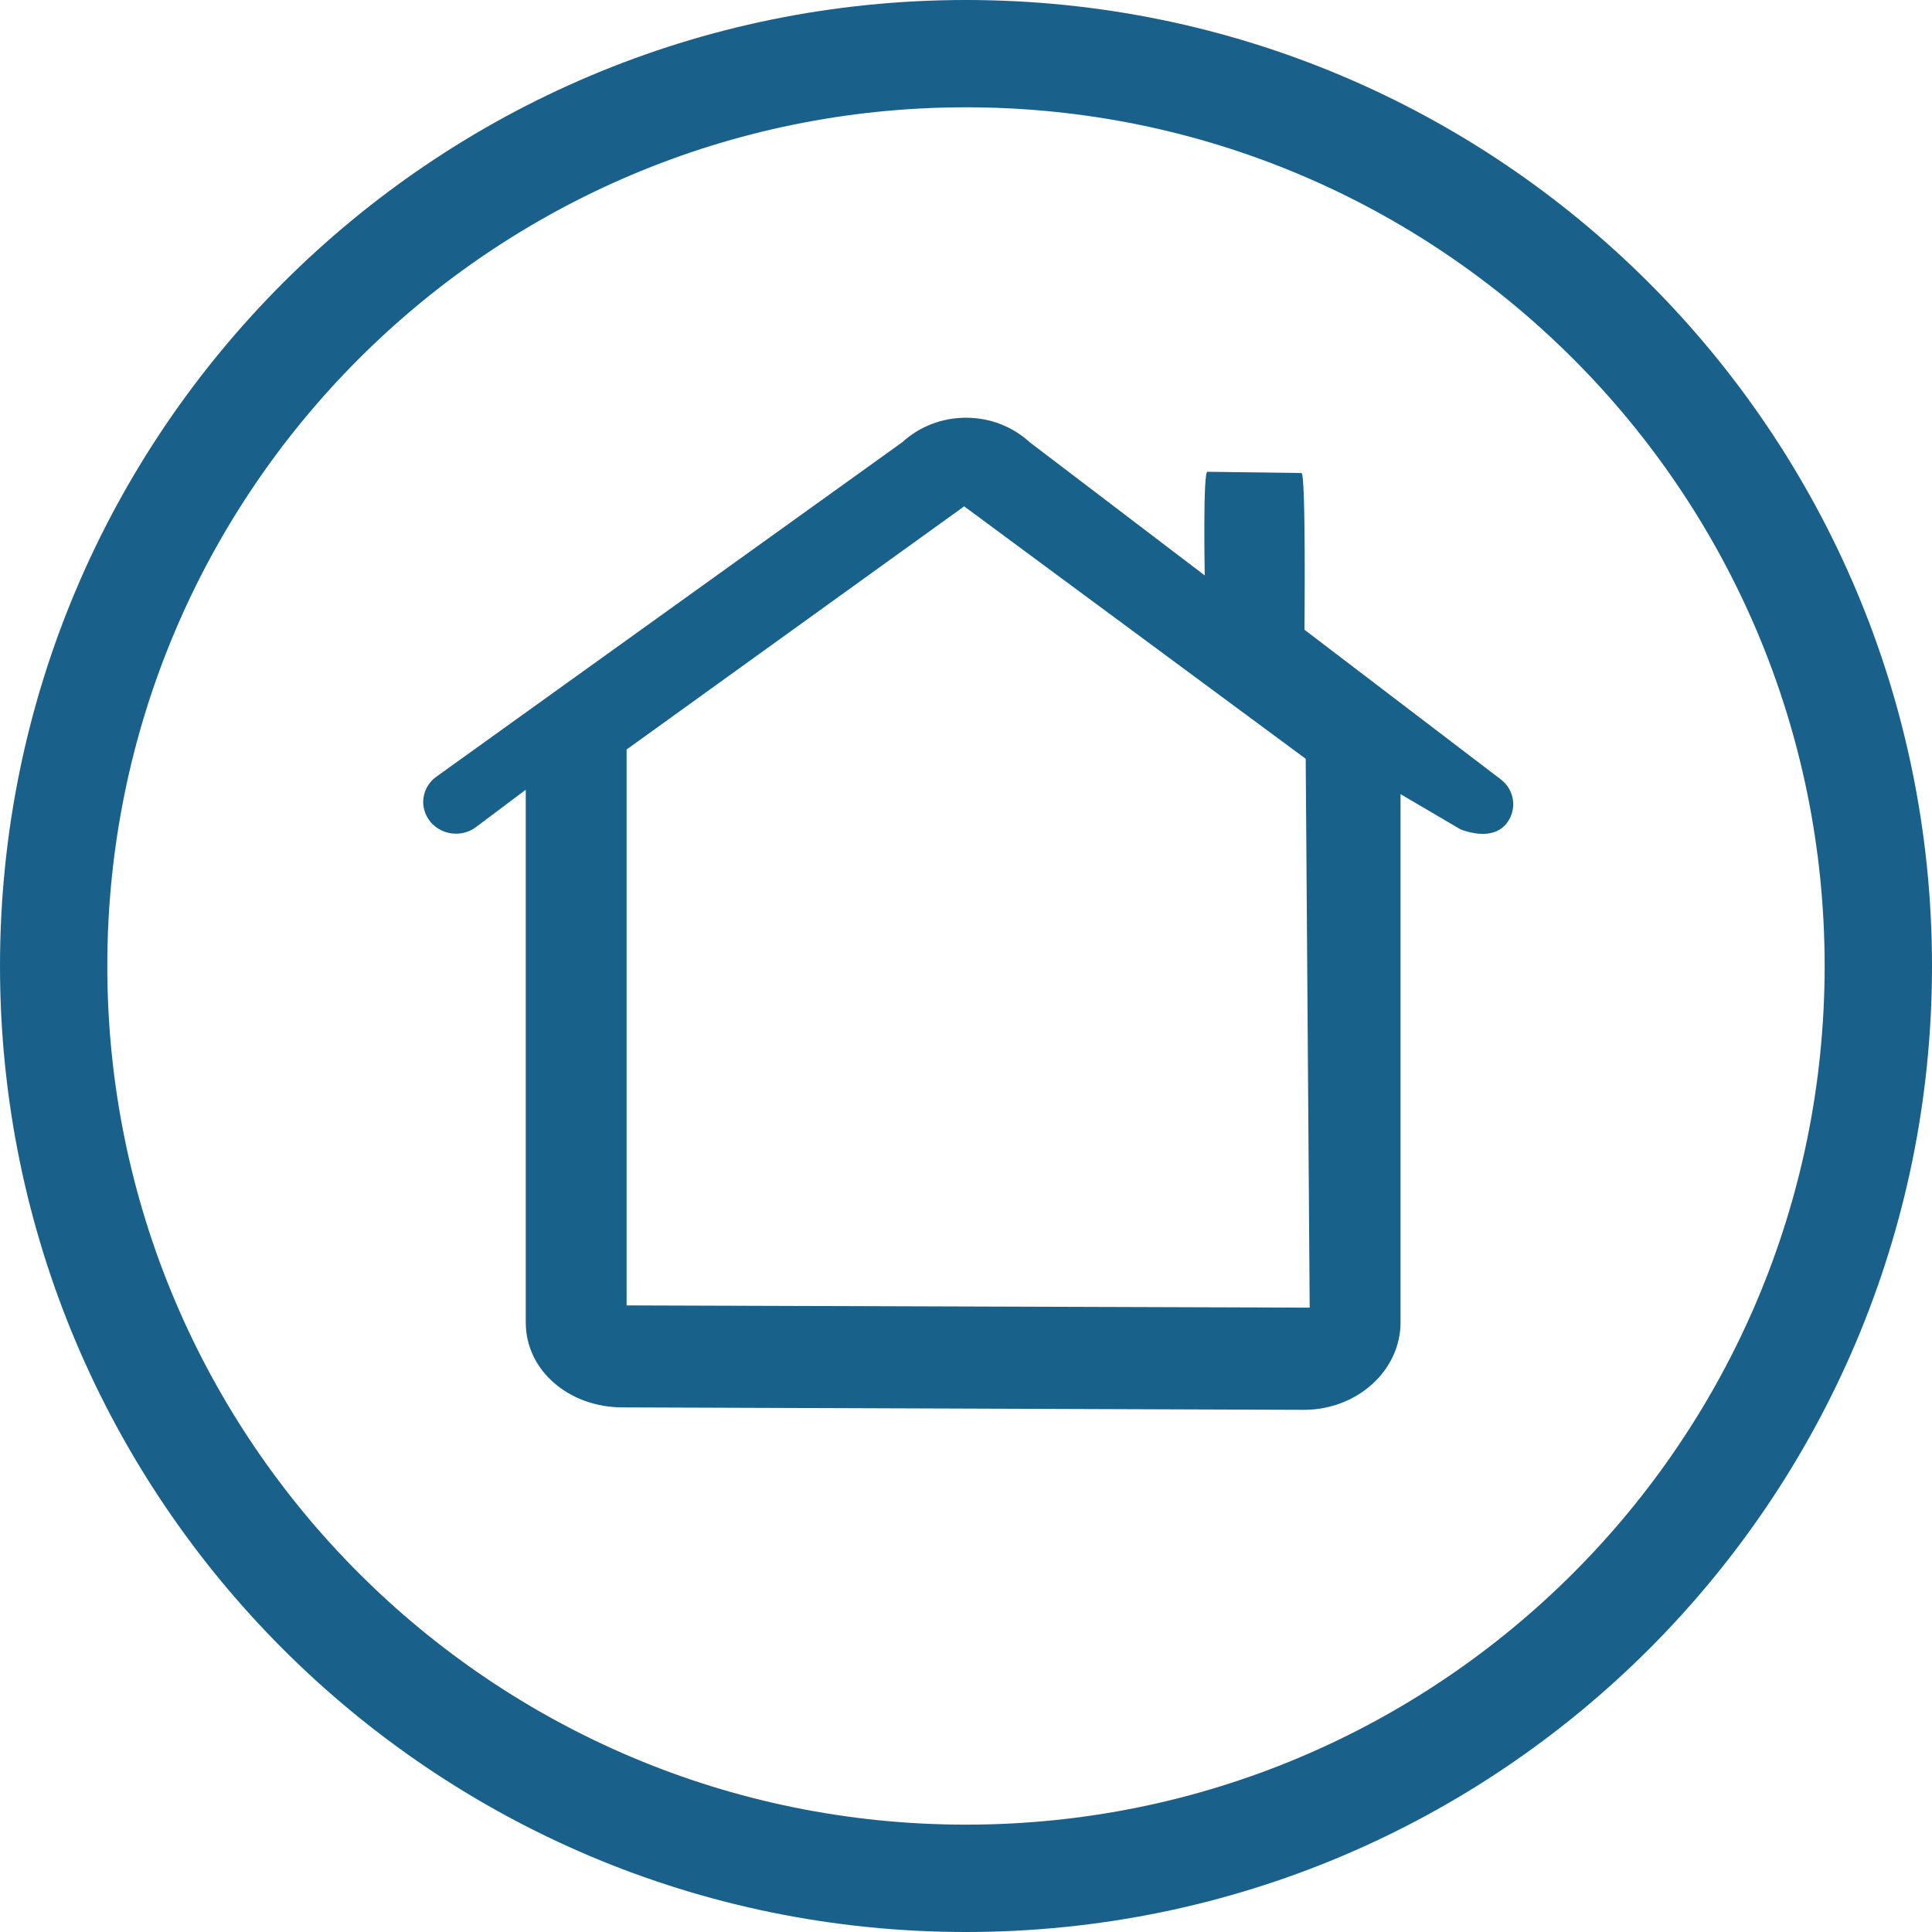
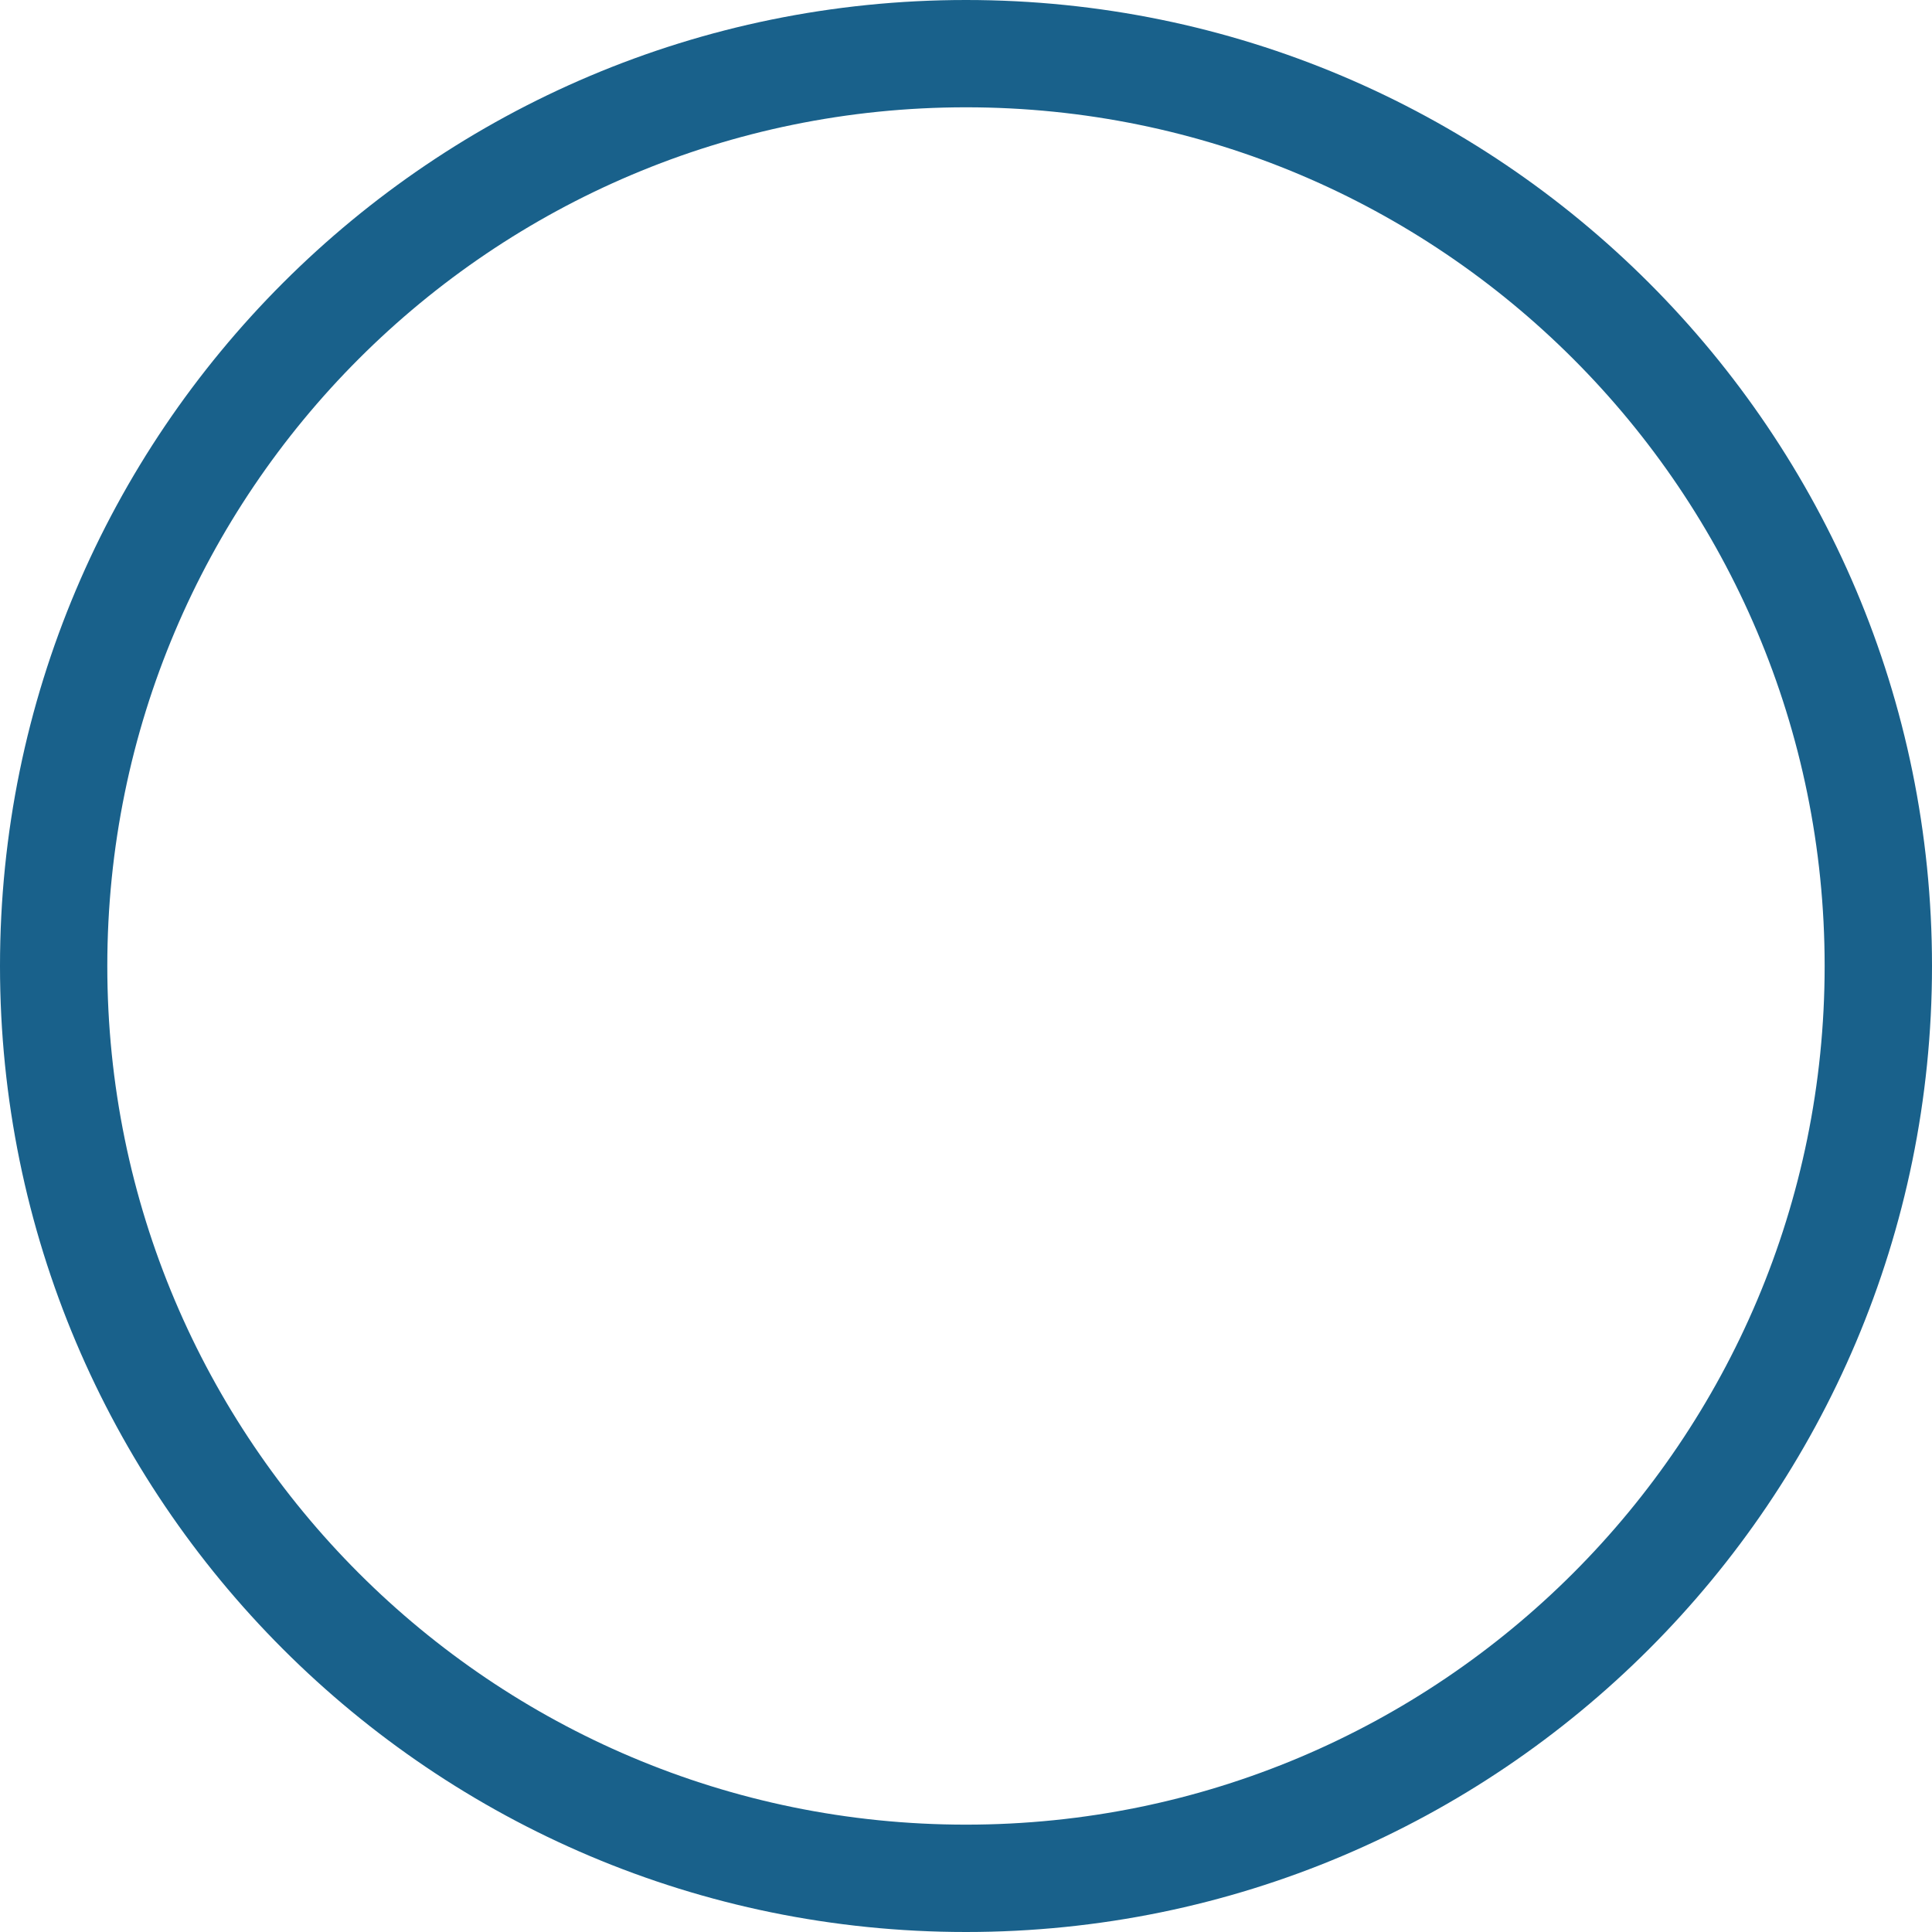
<svg xmlns="http://www.w3.org/2000/svg" id="Untitled-Page%201" viewBox="0 0 37 37" style="background-color:#ffffff00" version="1.1" xml:space="preserve" x="0px" y="0px" width="37px" height="37px">
  <g id="Layer%201">
    <path d="M 2.055 18.5 C 2.055 9.418 9.418 2.055 18.5 2.055 C 27.582 2.055 34.944 9.418 34.944 18.5 C 34.944 27.582 27.582 34.944 18.5 34.944 C 9.418 34.944 2.055 27.582 2.055 18.5 ZM 0 18.5 C 0 28.717 8.283 37 18.5 37 C 28.717 37 37 28.717 37 18.5 C 37 8.283 28.717 0 18.5 0 C 8.283 0 0 8.283 0 18.5 Z" fill="#19618b" />
-     <path d="M 25.006 14.532 L 25.082 25.043 L 12 25 L 12 14.354 L 18.465 9.697 L 25.006 14.532 ZM 11.922 26.953 L 24.97 27 C 25.991 27 26.822 26.248 26.822 25.325 L 26.822 15.209 L 27.972 15.884 C 28.269 15.995 28.642 16.036 28.852 15.77 C 29.062 15.503 29.009 15.123 28.734 14.92 L 24.982 12.06 C 24.982 12.06 25.012 9.059 24.925 9.059 L 23.123 9.035 C 23.036 9.035 23.072 11.02 23.072 11.02 L 19.72 8.469 C 19.389 8.166 18.957 8 18.5 8 C 18.043 8 17.611 8.166 17.281 8.468 L 8.352 14.878 C 8.076 15.081 8.023 15.461 8.234 15.727 C 8.357 15.884 8.544 15.966 8.733 15.966 C 8.867 15.966 9.001 15.925 9.114 15.841 L 10.069 15.124 L 10.069 25.327 C 10.069 26.251 10.902 26.953 11.922 26.953 Z" fill="#18618b" />
  </g>
</svg>